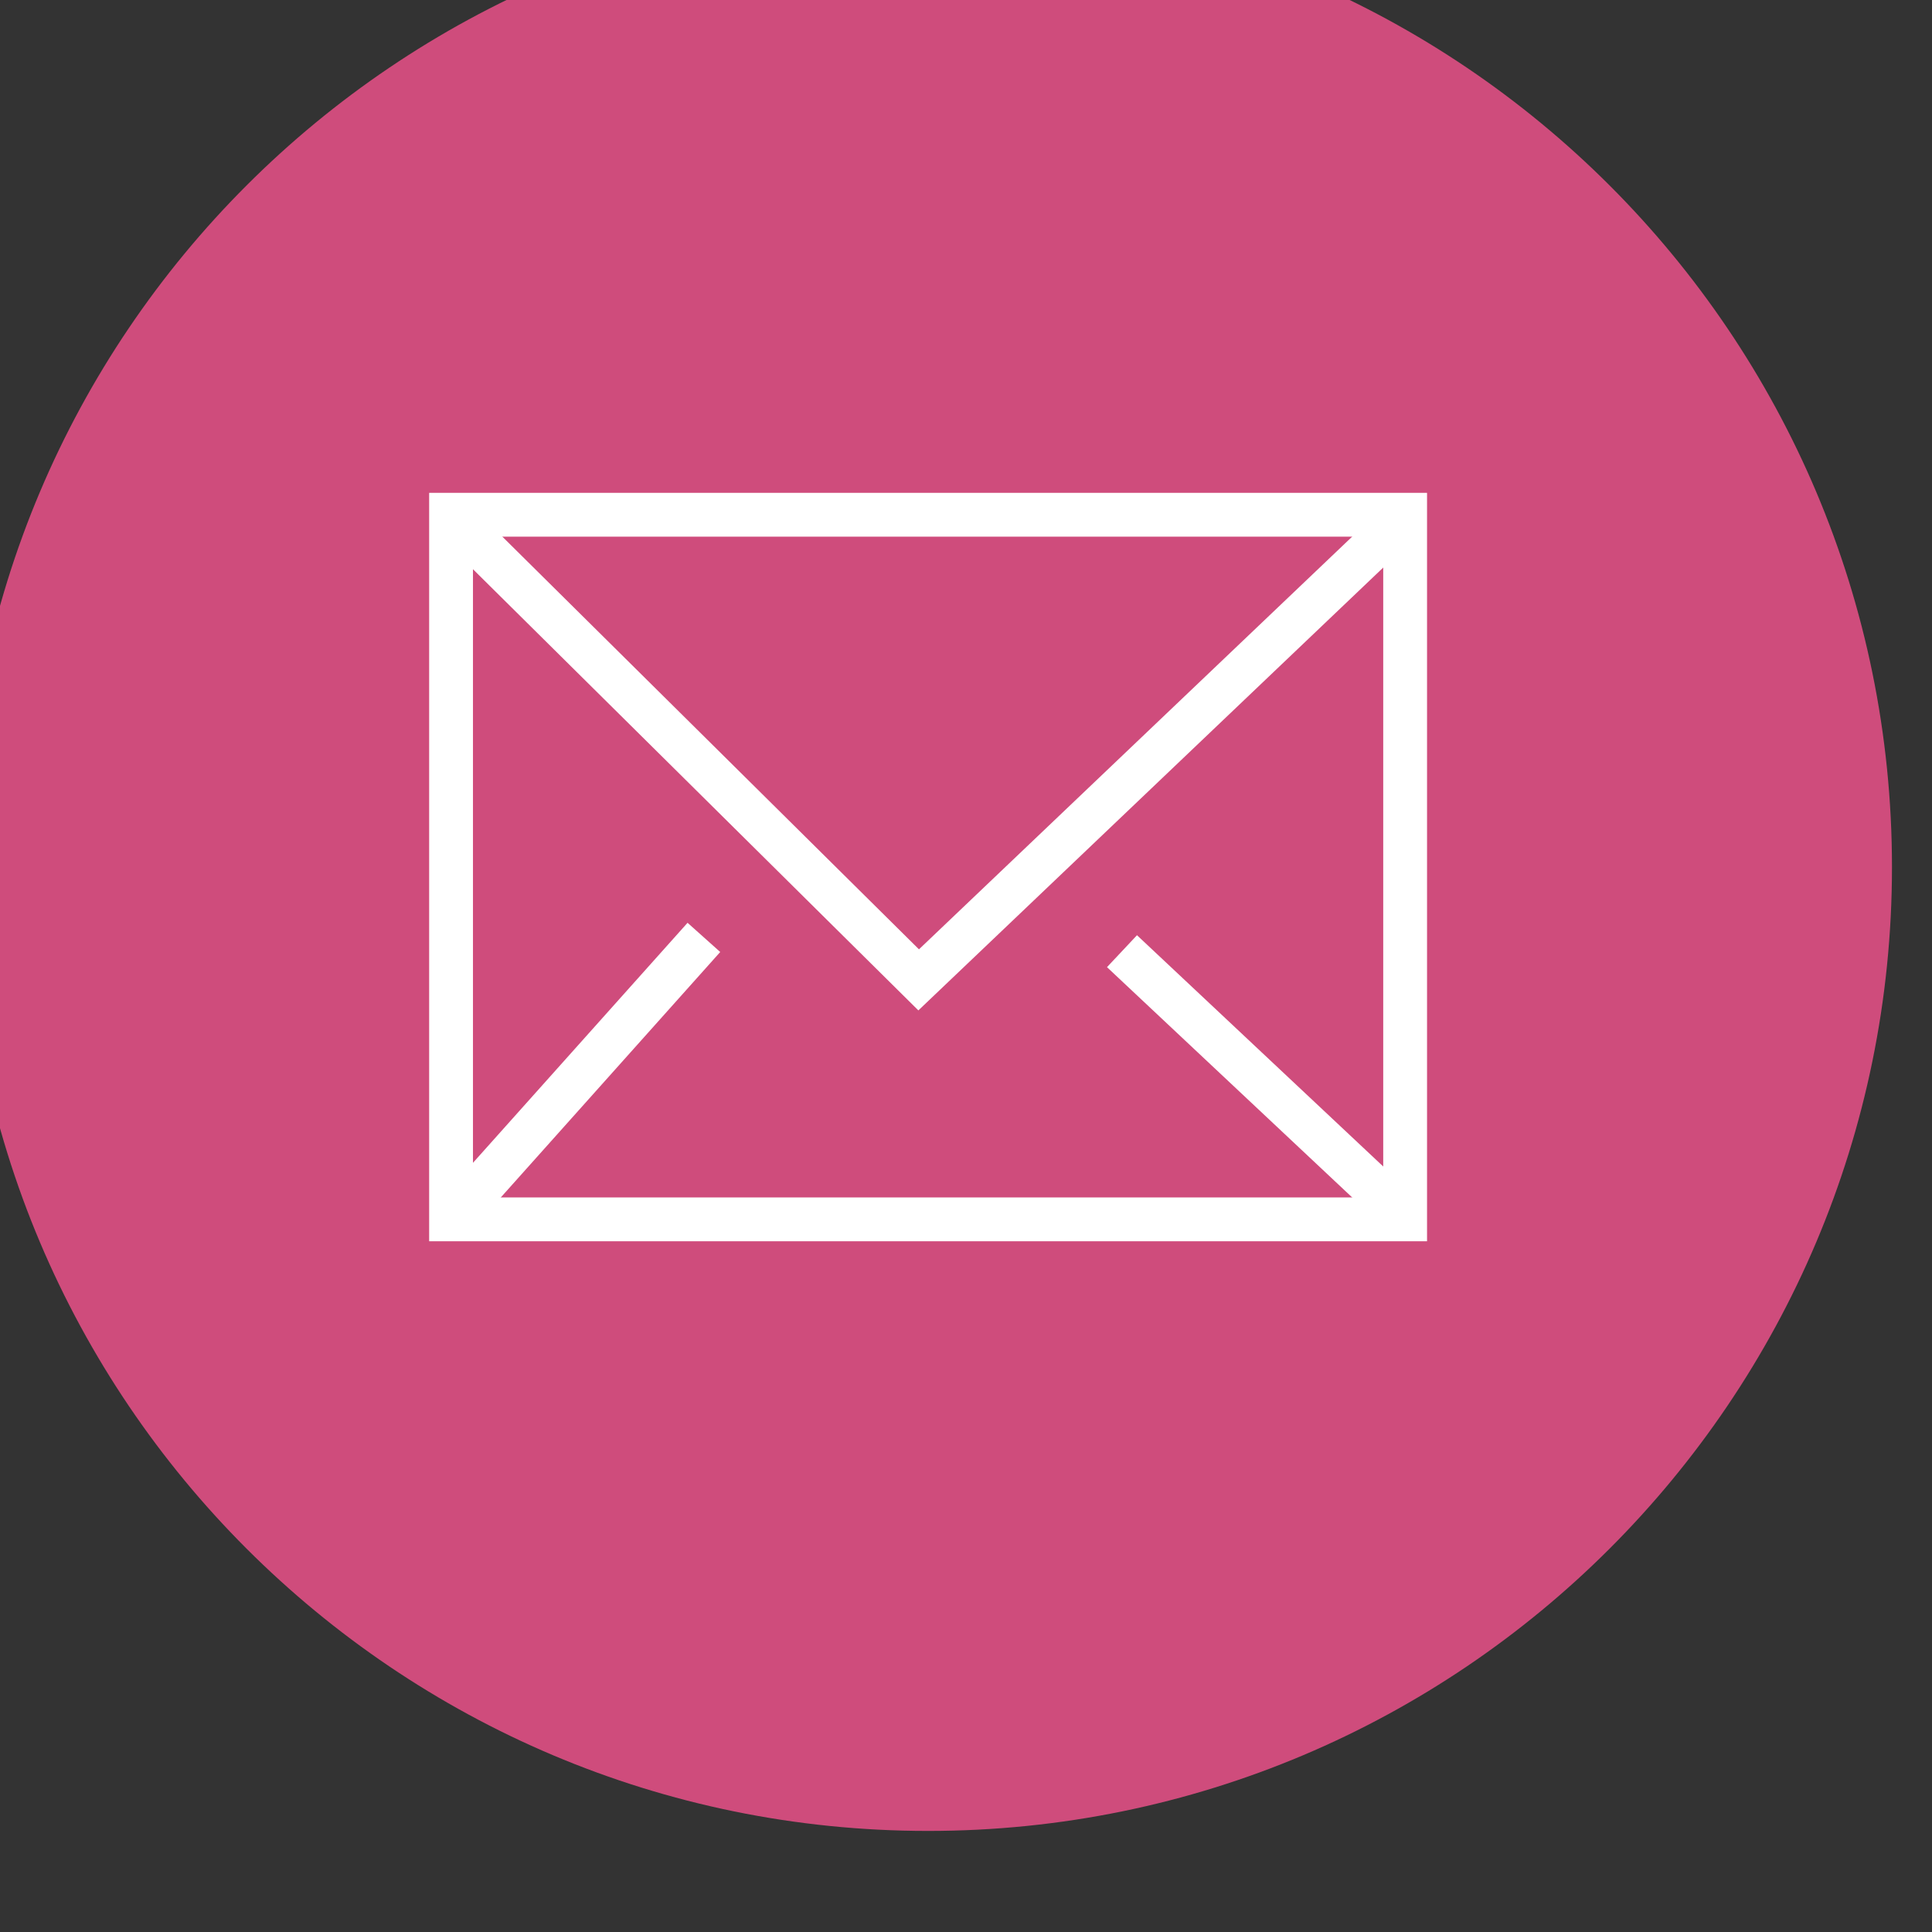
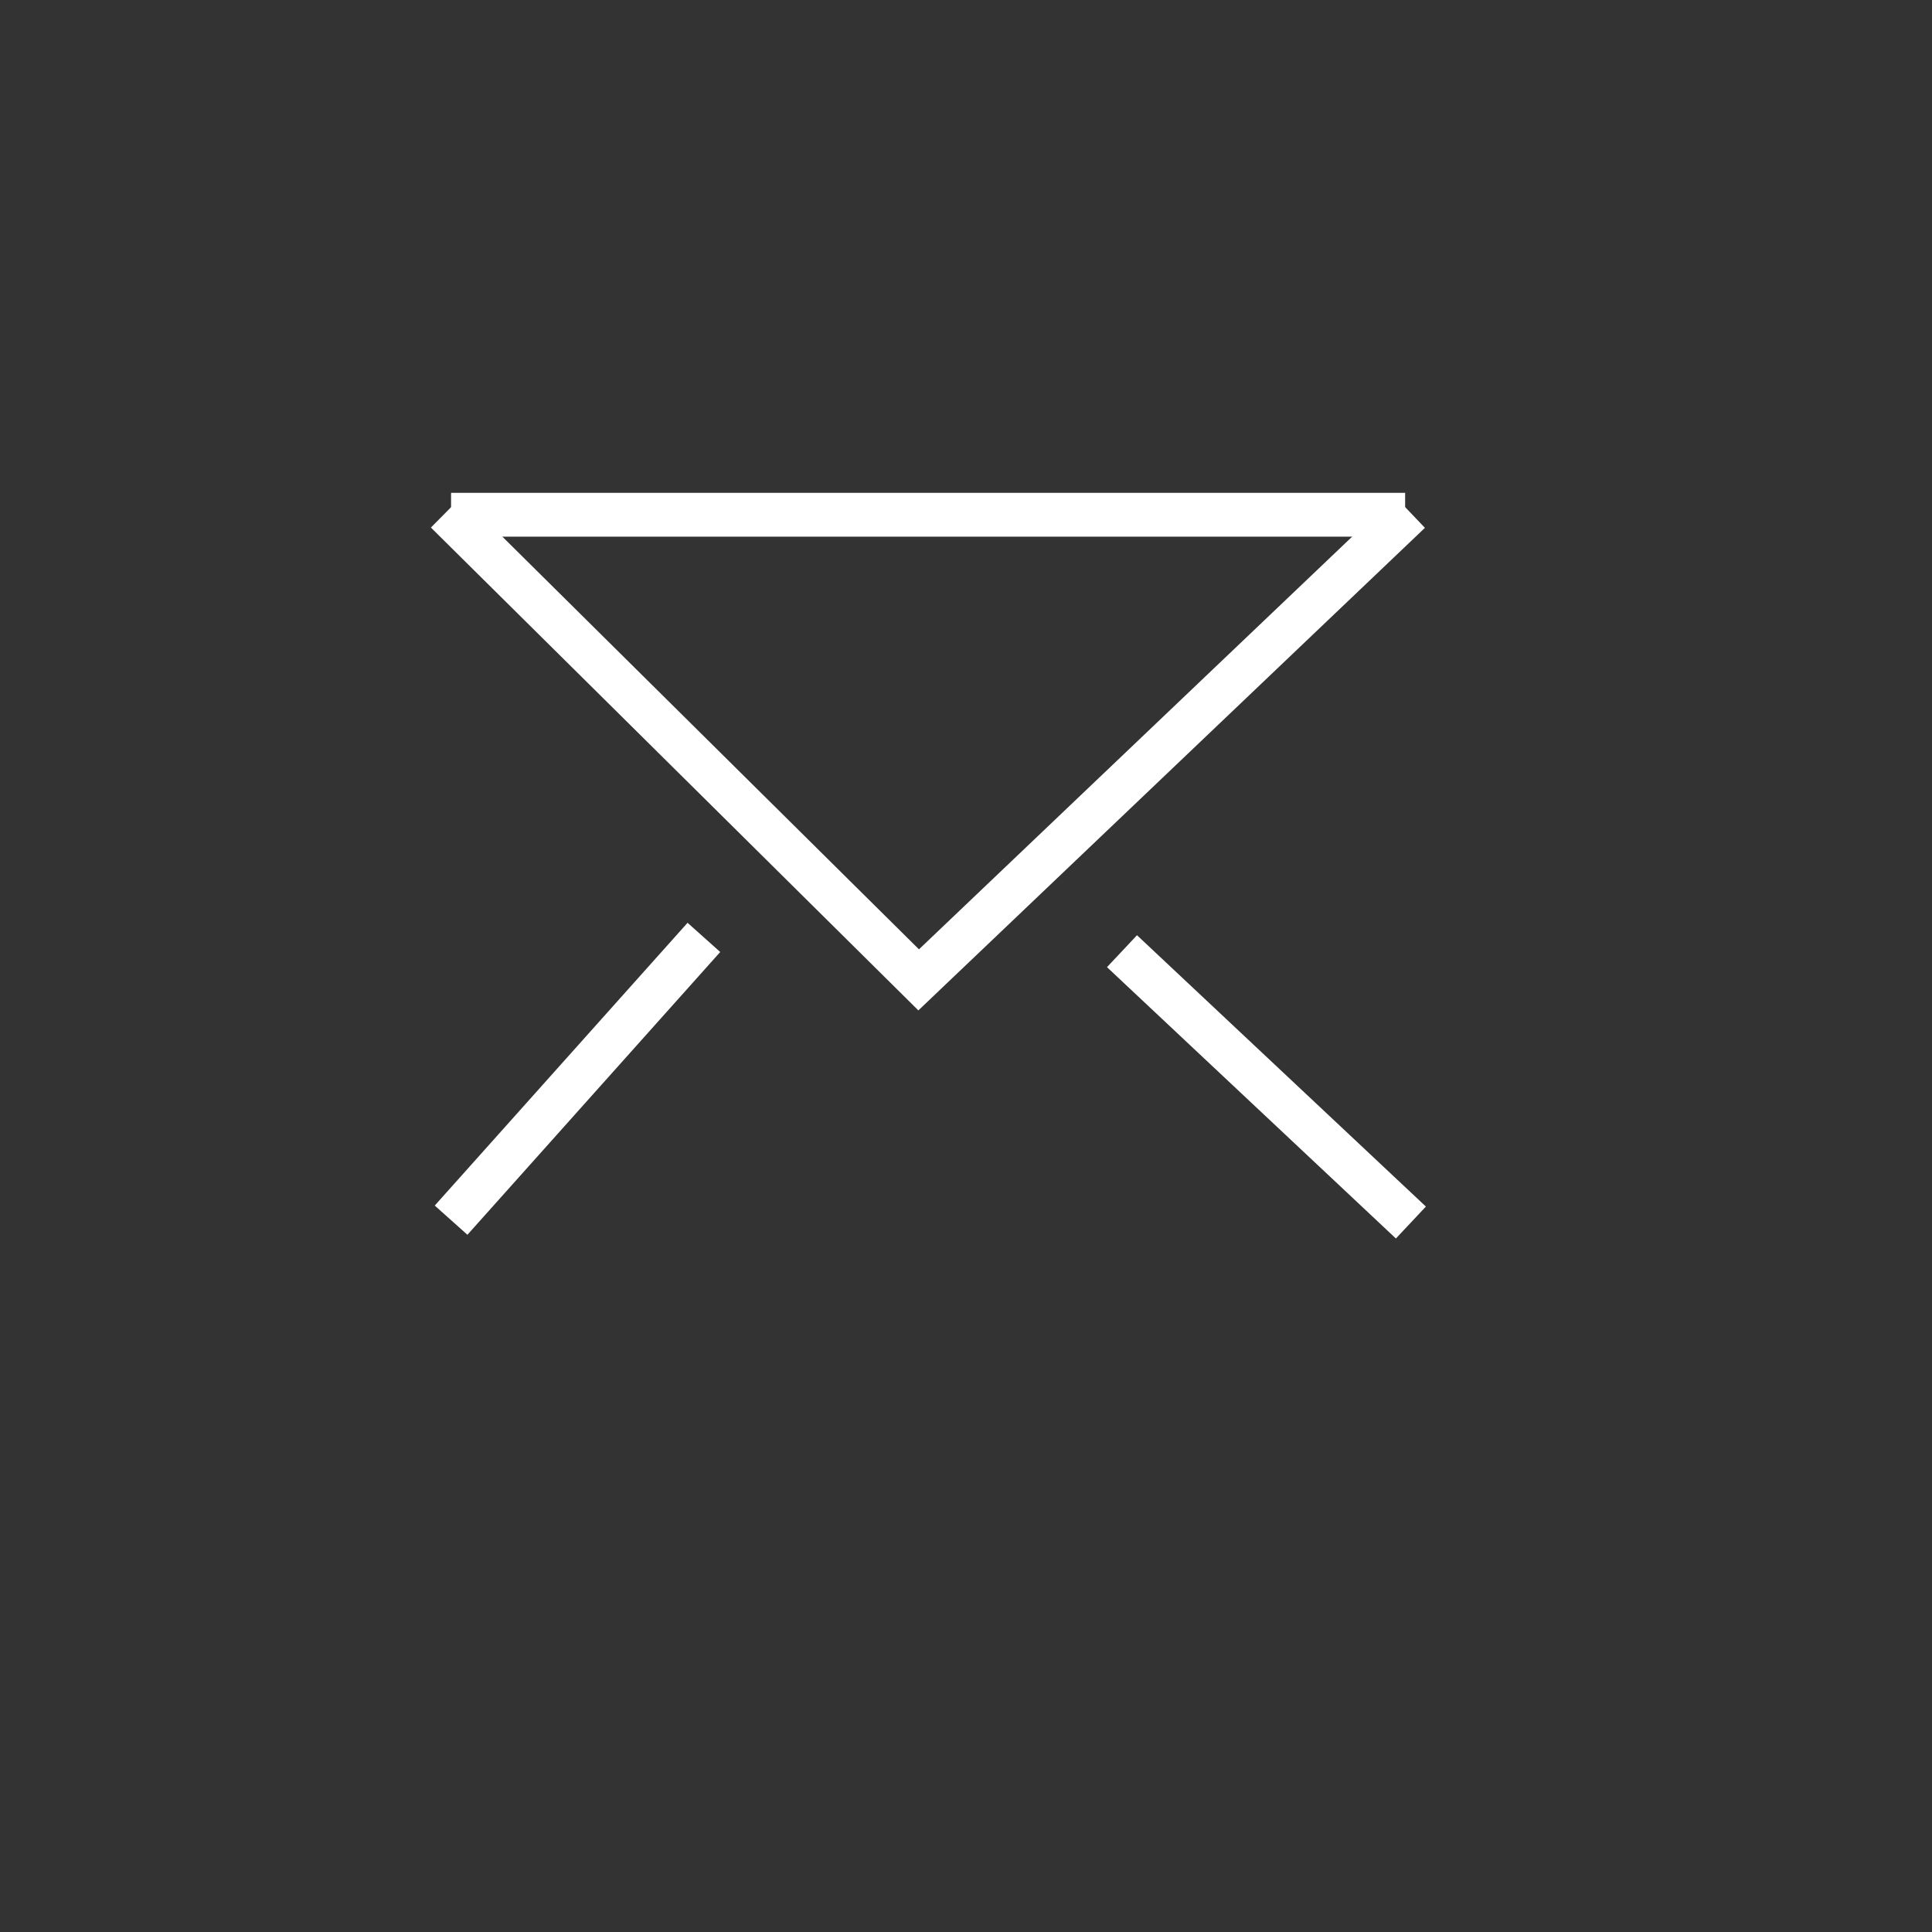
<svg xmlns="http://www.w3.org/2000/svg" width="15.522mm" height="15.522mm" viewBox="0 0 15.522 15.522" id="svg2045">
  <rect x="0" y="0" width="15.522" height="15.522" fill="#333333" stroke="none" />
  <defs id="defs2042" />
  <g id="layer1" transform="translate(-84.426,-136.695)">
    <g id="g2059" transform="matrix(0.088,0,0,0.088,-46.246,-216.435)">
      <g id="g2024" transform="matrix(4,0,0,4,1481.641,4004)">
-         <path d="M 22,0 C 34.15,0 44,9.85 44,22 44,34.15 34.15,44 22,44 9.85,44 0,34.15 0,22 0,9.85 9.85,0 22,0 Z" style="fill:#cf4c7c;fill-opacity:1;fill-rule:nonzero;stroke:none" id="path2022" />
-       </g>
+         </g>
      <g id="g2028" transform="matrix(4,0,0,4,1524.09,4057.836)">
-         <path d="M 0.5,0.5 H 22.276 V 16.582 H 0.5 Z" style="fill:none;stroke:#ffffff;stroke-width:1;stroke-linecap:butt;stroke-linejoin:miter;stroke-miterlimit:10;stroke-dasharray:none;stroke-opacity:1" id="path2026" />
+         <path d="M 0.5,0.5 H 22.276 H 0.5 Z" style="fill:none;stroke:#ffffff;stroke-width:1;stroke-linecap:butt;stroke-linejoin:miter;stroke-miterlimit:10;stroke-dasharray:none;stroke-opacity:1" id="path2026" />
      </g>
      <g id="g2032" transform="matrix(4,0,0,4,8377.641,-9986.248)">
        <path d="m -1712.996,3511.458 10.781,10.679 11.21,-10.679" style="fill:none;stroke:#ffffff;stroke-width:1;stroke-linecap:butt;stroke-linejoin:miter;stroke-miterlimit:10;stroke-dasharray:none;stroke-opacity:1" id="path2030" />
      </g>
      <g id="g2036" transform="matrix(4,0,0,4,8377.484,-10168.025)">
        <path d="m -1712.848,3573.066 5.77,-6.454" style="fill:none;stroke:#ffffff;stroke-width:1;stroke-linecap:butt;stroke-linejoin:miter;stroke-miterlimit:10;stroke-dasharray:none;stroke-opacity:1" id="path2034" />
      </g>
      <g id="g2040" transform="matrix(0,-4,4,0,1587.344,4124.454)">
        <path d="M 2.9802322e-8,6.594 6.193,0" style="fill:none;stroke:#ffffff;stroke-width:1;stroke-linecap:butt;stroke-linejoin:miter;stroke-miterlimit:10;stroke-dasharray:none;stroke-opacity:1" id="path2038" />
      </g>
    </g>
  </g>
</svg>